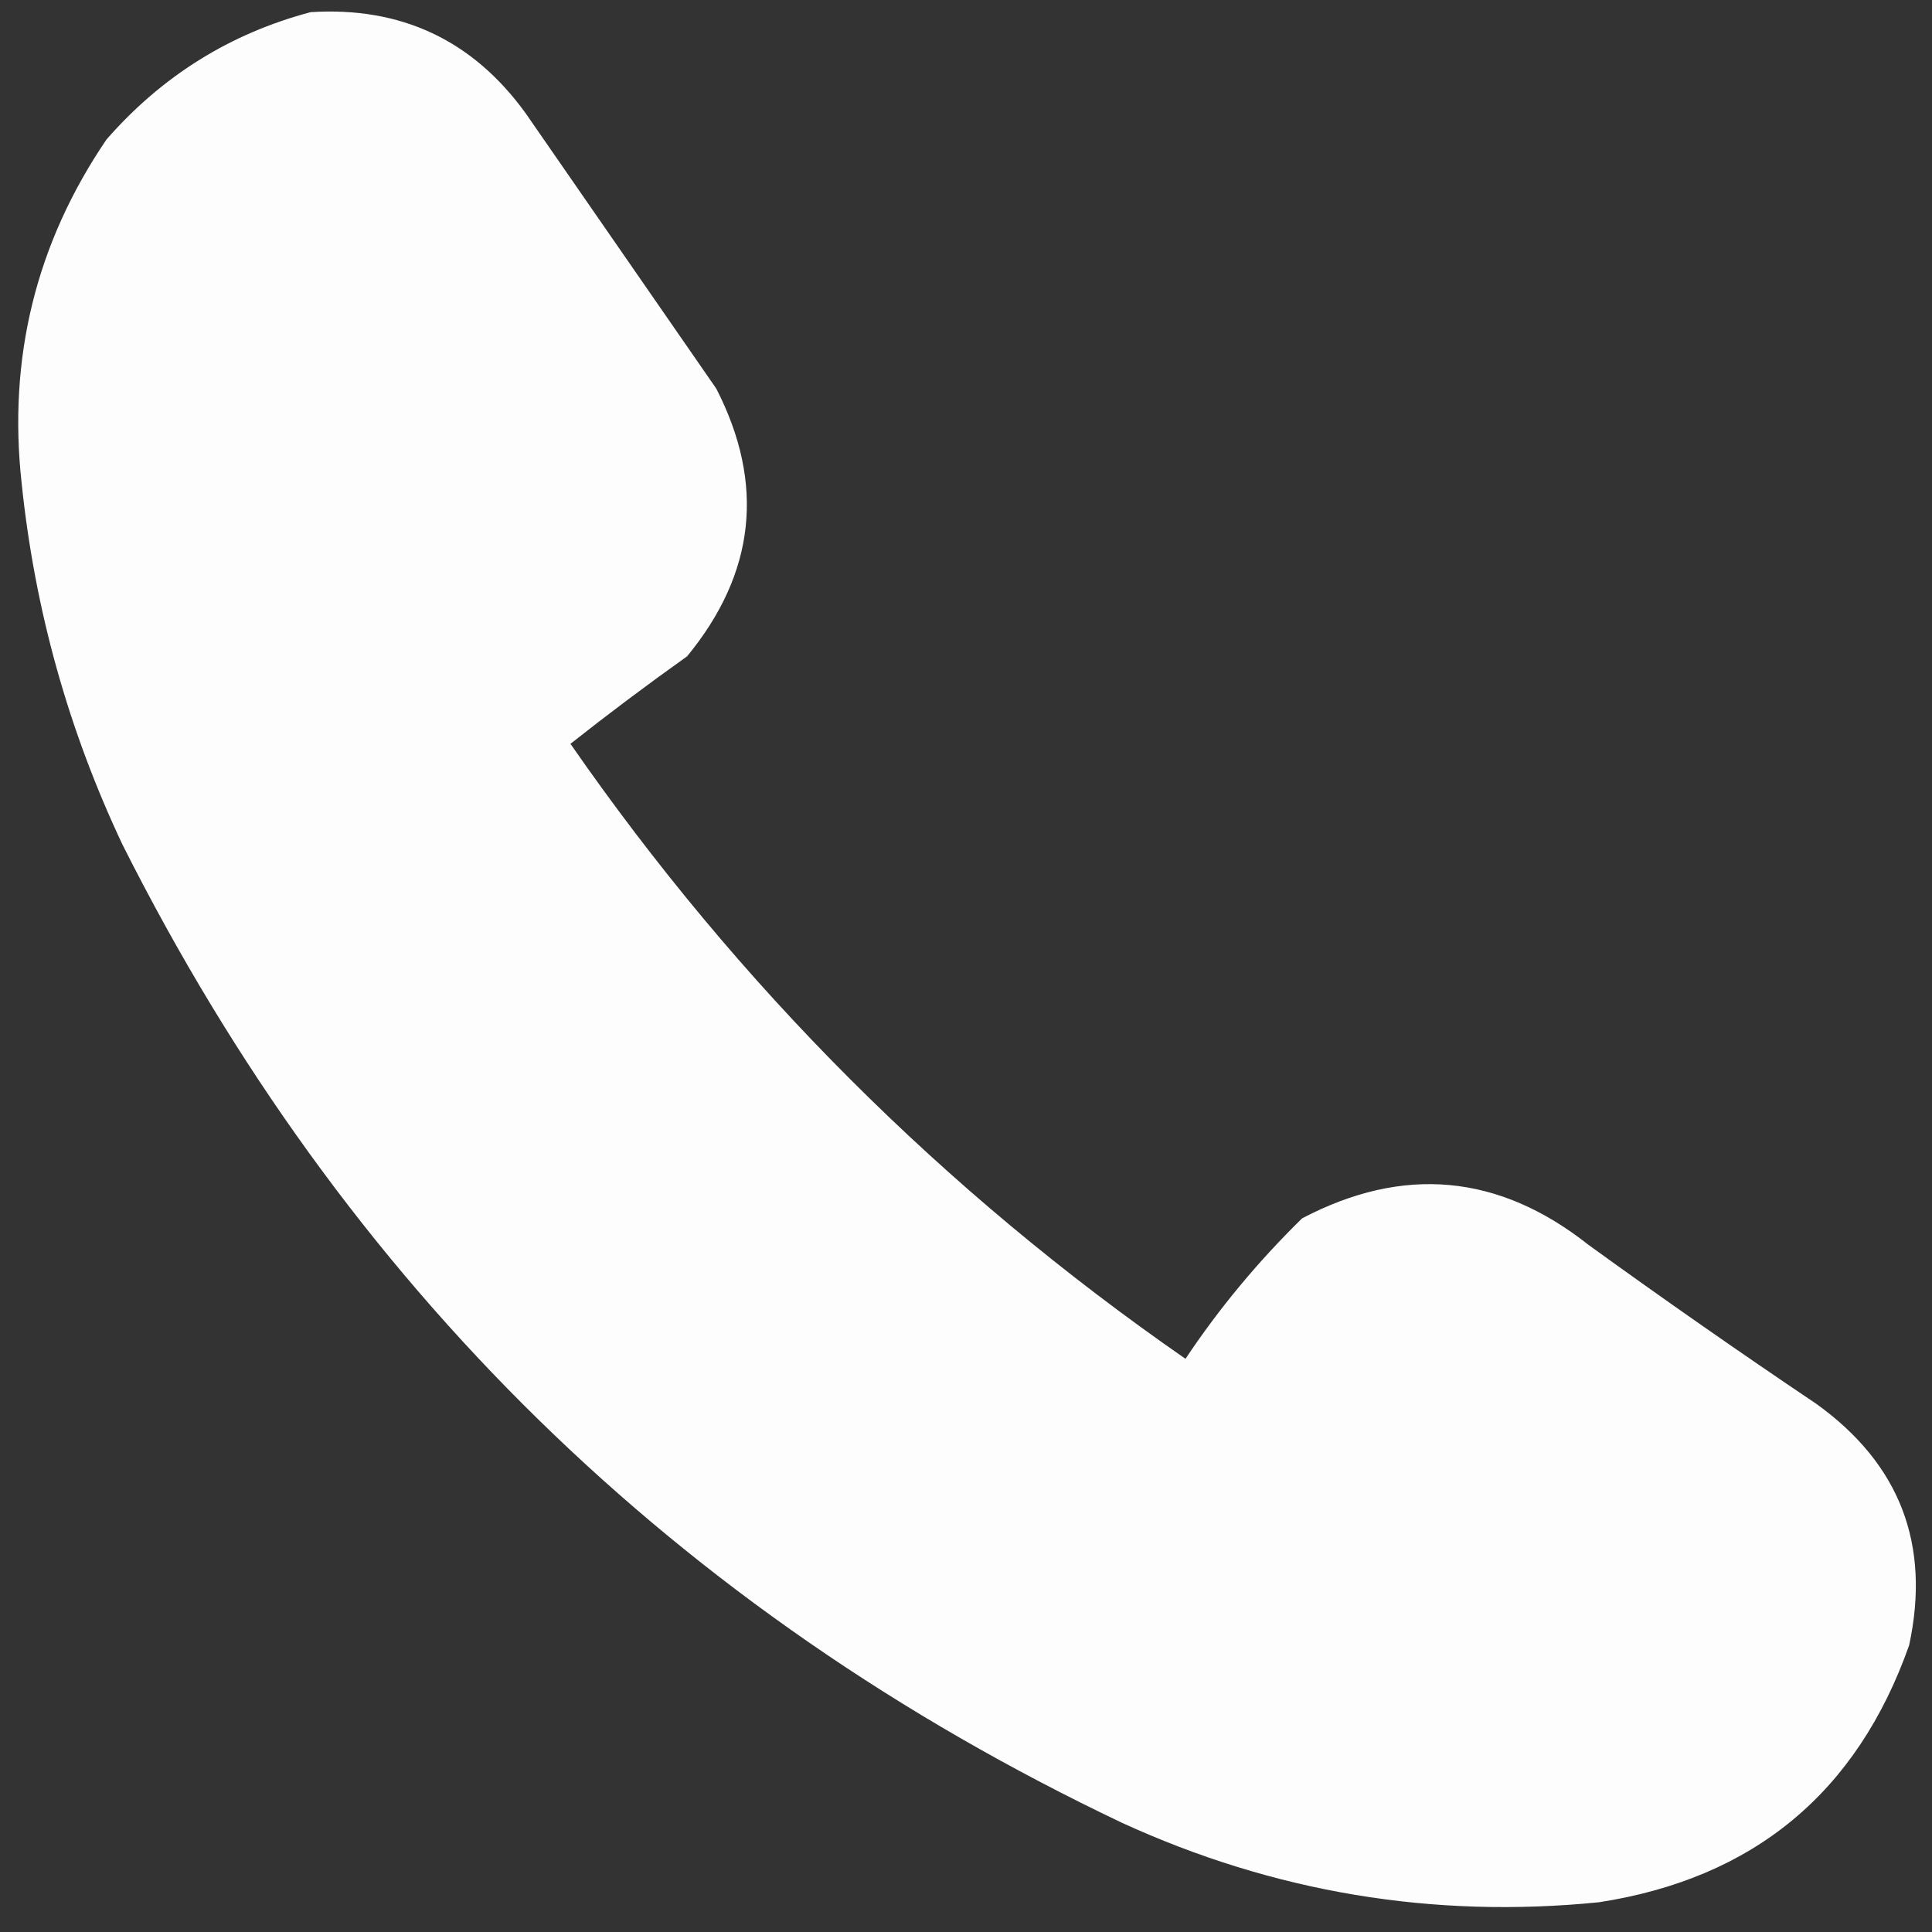
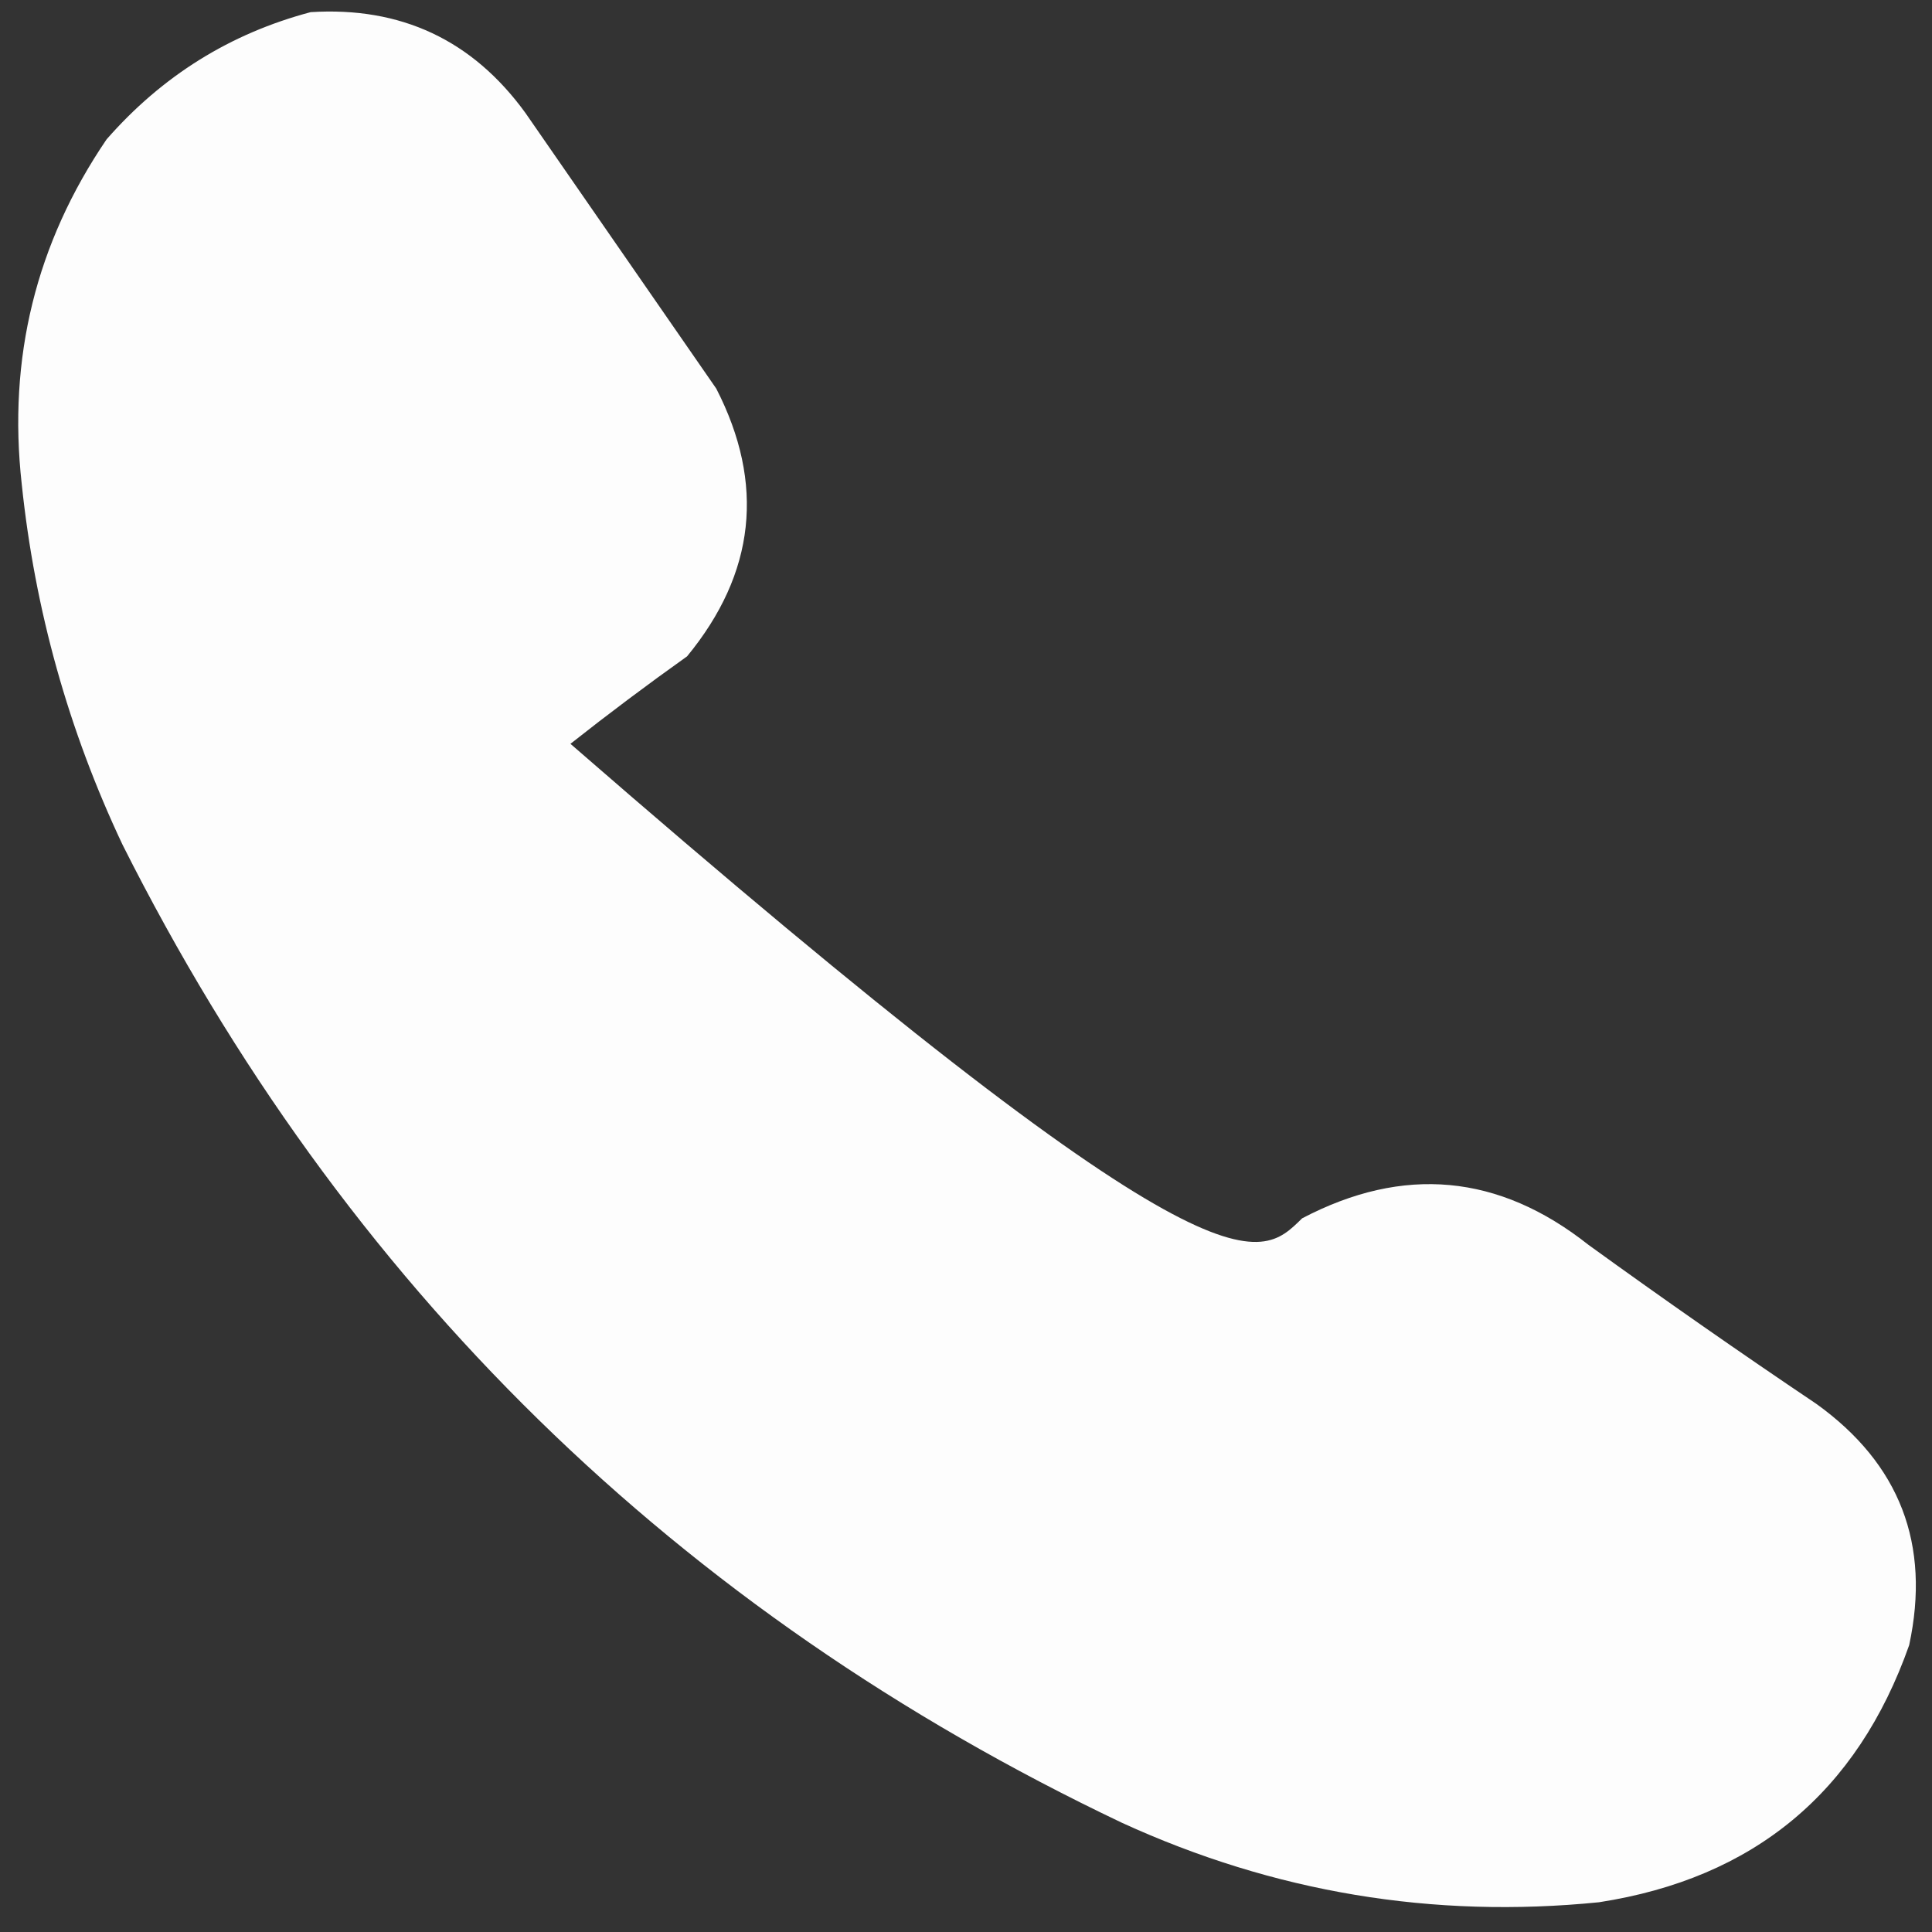
<svg xmlns="http://www.w3.org/2000/svg" width="53" height="53" viewBox="0 0 53 53" fill="none">
  <rect x="0" y="0" width="53" height="53" fill="#333333" stroke="none" />
-   <path opacity="0.985" fill-rule="evenodd" clip-rule="evenodd" d="M8.523 0.333C11.001 0.178 12.964 1.1 14.413 3.097C16.158 5.618 17.904 8.139 19.649 10.66C20.991 13.274 20.724 15.722 18.849 18.005C17.759 18.781 16.692 19.581 15.649 20.405C20.255 27.047 25.879 32.67 32.521 37.276C33.446 35.889 34.513 34.604 35.721 33.422C38.501 31.963 41.119 32.206 43.575 34.149C45.634 35.639 47.719 37.094 49.829 38.513C52.119 40.16 52.967 42.365 52.374 45.13C50.947 49.175 48.111 51.526 43.866 52.184C39.311 52.641 34.948 51.914 30.776 50.003C18.57 44.197 9.431 35.252 3.359 23.168C1.877 20.029 0.956 16.733 0.596 13.278C0.211 9.824 0.986 6.673 2.923 3.824C4.448 2.081 6.315 0.918 8.523 0.333Z" fill="white" />
+   <path opacity="0.985" fill-rule="evenodd" clip-rule="evenodd" d="M8.523 0.333C11.001 0.178 12.964 1.1 14.413 3.097C16.158 5.618 17.904 8.139 19.649 10.66C20.991 13.274 20.724 15.722 18.849 18.005C17.759 18.781 16.692 19.581 15.649 20.405C33.446 35.889 34.513 34.604 35.721 33.422C38.501 31.963 41.119 32.206 43.575 34.149C45.634 35.639 47.719 37.094 49.829 38.513C52.119 40.16 52.967 42.365 52.374 45.13C50.947 49.175 48.111 51.526 43.866 52.184C39.311 52.641 34.948 51.914 30.776 50.003C18.57 44.197 9.431 35.252 3.359 23.168C1.877 20.029 0.956 16.733 0.596 13.278C0.211 9.824 0.986 6.673 2.923 3.824C4.448 2.081 6.315 0.918 8.523 0.333Z" fill="white" />
</svg>